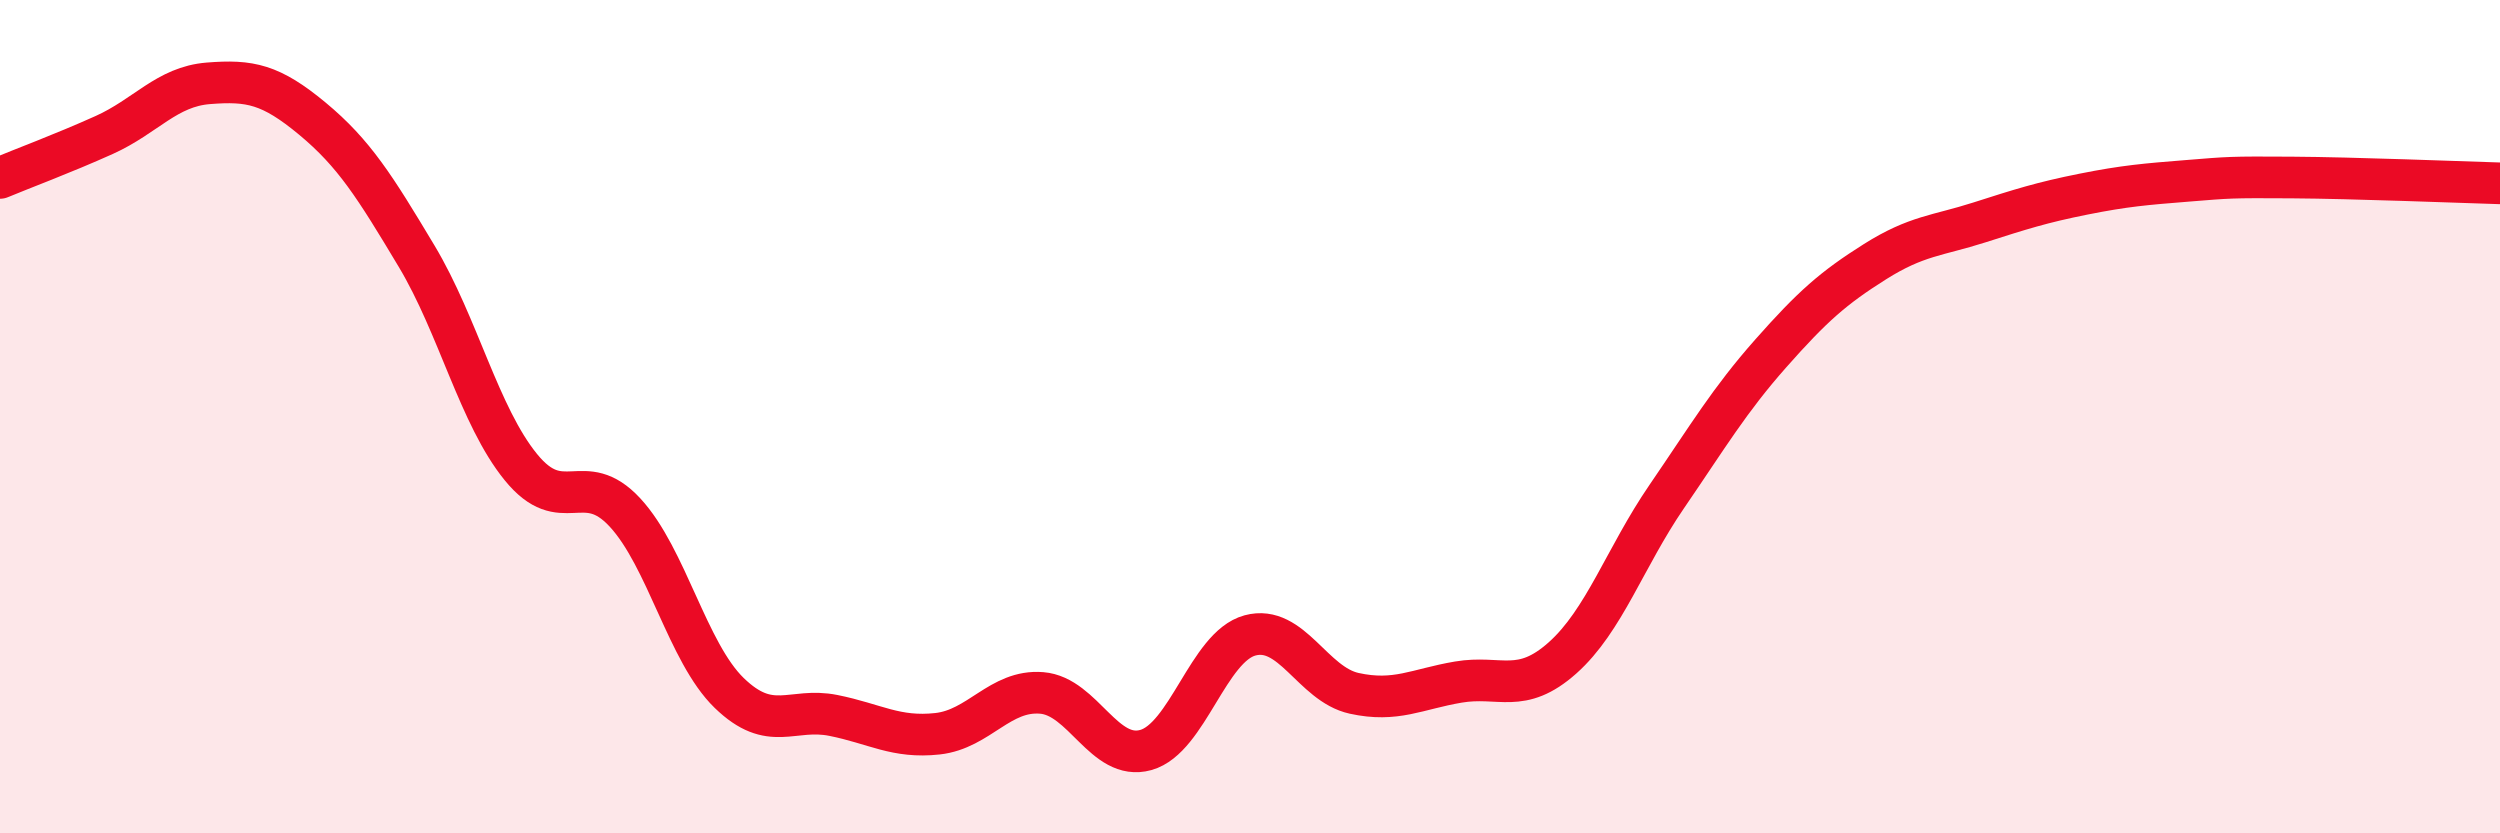
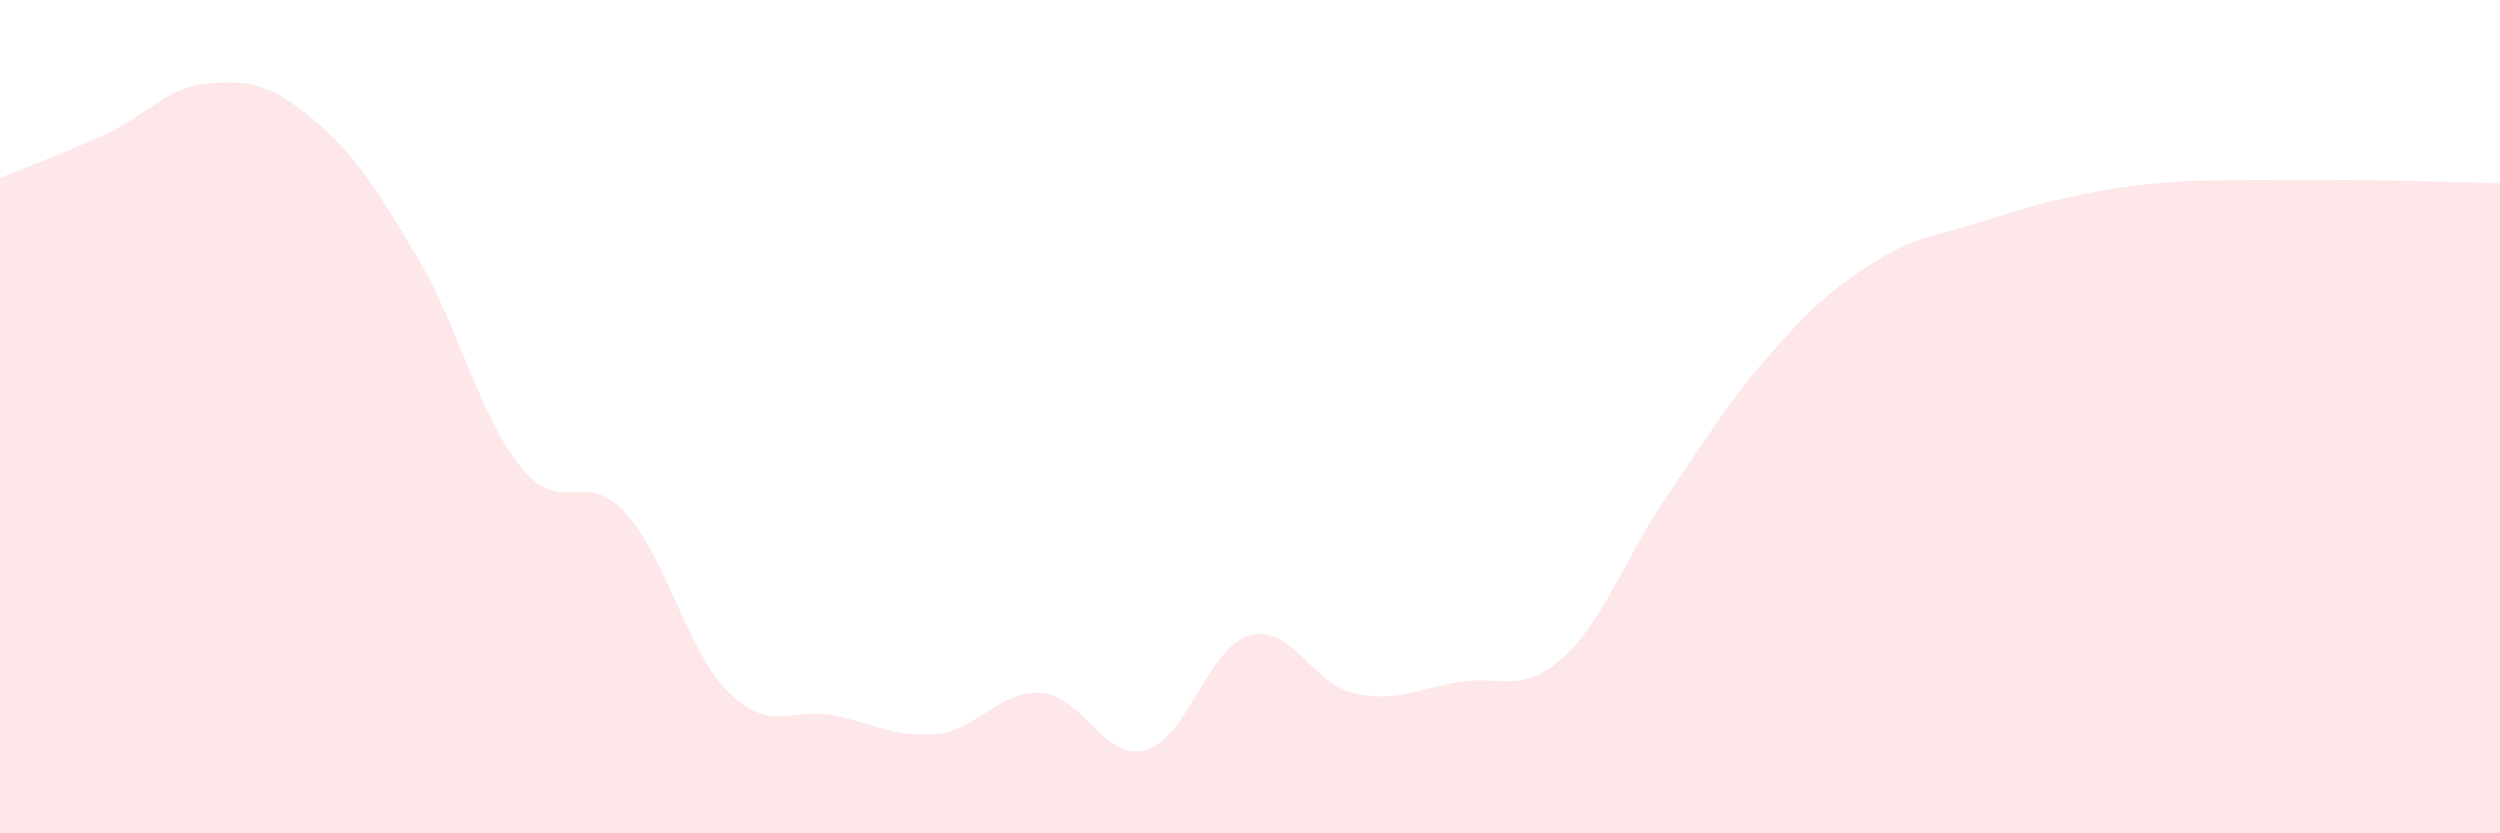
<svg xmlns="http://www.w3.org/2000/svg" width="60" height="20" viewBox="0 0 60 20">
-   <path d="M 0,4.27 C 0.5,4.06 1.5,3.69 2.5,3.24 C 3.5,2.79 4,2.08 5,2 C 6,1.92 6.5,2.02 7.5,2.85 C 8.5,3.68 9,4.48 10,6.15 C 11,7.82 11.5,9.98 12.5,11.21 C 13.5,12.44 14,11.22 15,12.3 C 16,13.38 16.5,15.66 17.5,16.63 C 18.5,17.6 19,16.97 20,17.17 C 21,17.37 21.5,17.72 22.5,17.61 C 23.5,17.5 24,16.55 25,16.63 C 26,16.71 26.5,18.28 27.5,18 C 28.5,17.72 29,15.52 30,15.25 C 31,14.98 31.5,16.42 32.5,16.64 C 33.5,16.86 34,16.54 35,16.37 C 36,16.2 36.5,16.68 37.5,15.79 C 38.5,14.9 39,13.38 40,11.92 C 41,10.46 41.5,9.61 42.5,8.48 C 43.5,7.35 44,6.91 45,6.28 C 46,5.65 46.5,5.66 47.5,5.34 C 48.5,5.02 49,4.86 50,4.66 C 51,4.46 51.5,4.42 52.5,4.34 C 53.5,4.26 53.5,4.25 55,4.26 C 56.5,4.27 59,4.37 60,4.4L60 20L0 20Z" fill="#EB0A25" opacity="0.1" stroke-linecap="round" stroke-linejoin="round" />
-   <path d="M 0,4.27 C 0.5,4.06 1.5,3.69 2.5,3.24 C 3.5,2.79 4,2.08 5,2 C 6,1.92 6.5,2.02 7.5,2.85 C 8.5,3.68 9,4.48 10,6.15 C 11,7.82 11.5,9.98 12.5,11.21 C 13.5,12.44 14,11.22 15,12.3 C 16,13.38 16.5,15.66 17.5,16.63 C 18.5,17.6 19,16.97 20,17.17 C 21,17.37 21.5,17.72 22.5,17.61 C 23.5,17.5 24,16.55 25,16.63 C 26,16.71 26.5,18.28 27.5,18 C 28.5,17.72 29,15.52 30,15.25 C 31,14.98 31.5,16.42 32.5,16.64 C 33.5,16.86 34,16.54 35,16.37 C 36,16.2 36.5,16.68 37.5,15.79 C 38.5,14.9 39,13.38 40,11.92 C 41,10.46 41.5,9.61 42.5,8.48 C 43.5,7.35 44,6.91 45,6.28 C 46,5.65 46.5,5.66 47.5,5.34 C 48.5,5.02 49,4.86 50,4.66 C 51,4.46 51.5,4.42 52.5,4.34 C 53.5,4.26 53.5,4.25 55,4.26 C 56.5,4.27 59,4.37 60,4.4" stroke="#EB0A25" stroke-width="1" fill="none" stroke-linecap="round" stroke-linejoin="round" />
+   <path d="M 0,4.27 C 0.5,4.06 1.5,3.69 2.5,3.24 C 3.5,2.79 4,2.08 5,2 C 6,1.92 6.5,2.02 7.5,2.85 C 8.5,3.68 9,4.48 10,6.15 C 11,7.82 11.5,9.98 12.5,11.21 C 13.5,12.44 14,11.22 15,12.3 C 16,13.38 16.5,15.66 17.5,16.63 C 18.5,17.6 19,16.97 20,17.17 C 21,17.37 21.5,17.72 22.5,17.61 C 23.5,17.5 24,16.55 25,16.63 C 26,16.71 26.5,18.28 27.5,18 C 28.5,17.72 29,15.52 30,15.25 C 31,14.98 31.5,16.42 32.5,16.64 C 33.5,16.86 34,16.54 35,16.37 C 36,16.2 36.5,16.68 37.5,15.79 C 38.5,14.9 39,13.38 40,11.92 C 41,10.46 41.5,9.61 42.5,8.48 C 43.5,7.35 44,6.91 45,6.28 C 46,5.65 46.5,5.66 47.5,5.34 C 48.5,5.02 49,4.86 50,4.66 C 51,4.46 51.5,4.42 52.5,4.34 C 56.5,4.27 59,4.37 60,4.4L60 20L0 20Z" fill="#EB0A25" opacity="0.1" stroke-linecap="round" stroke-linejoin="round" />
</svg>